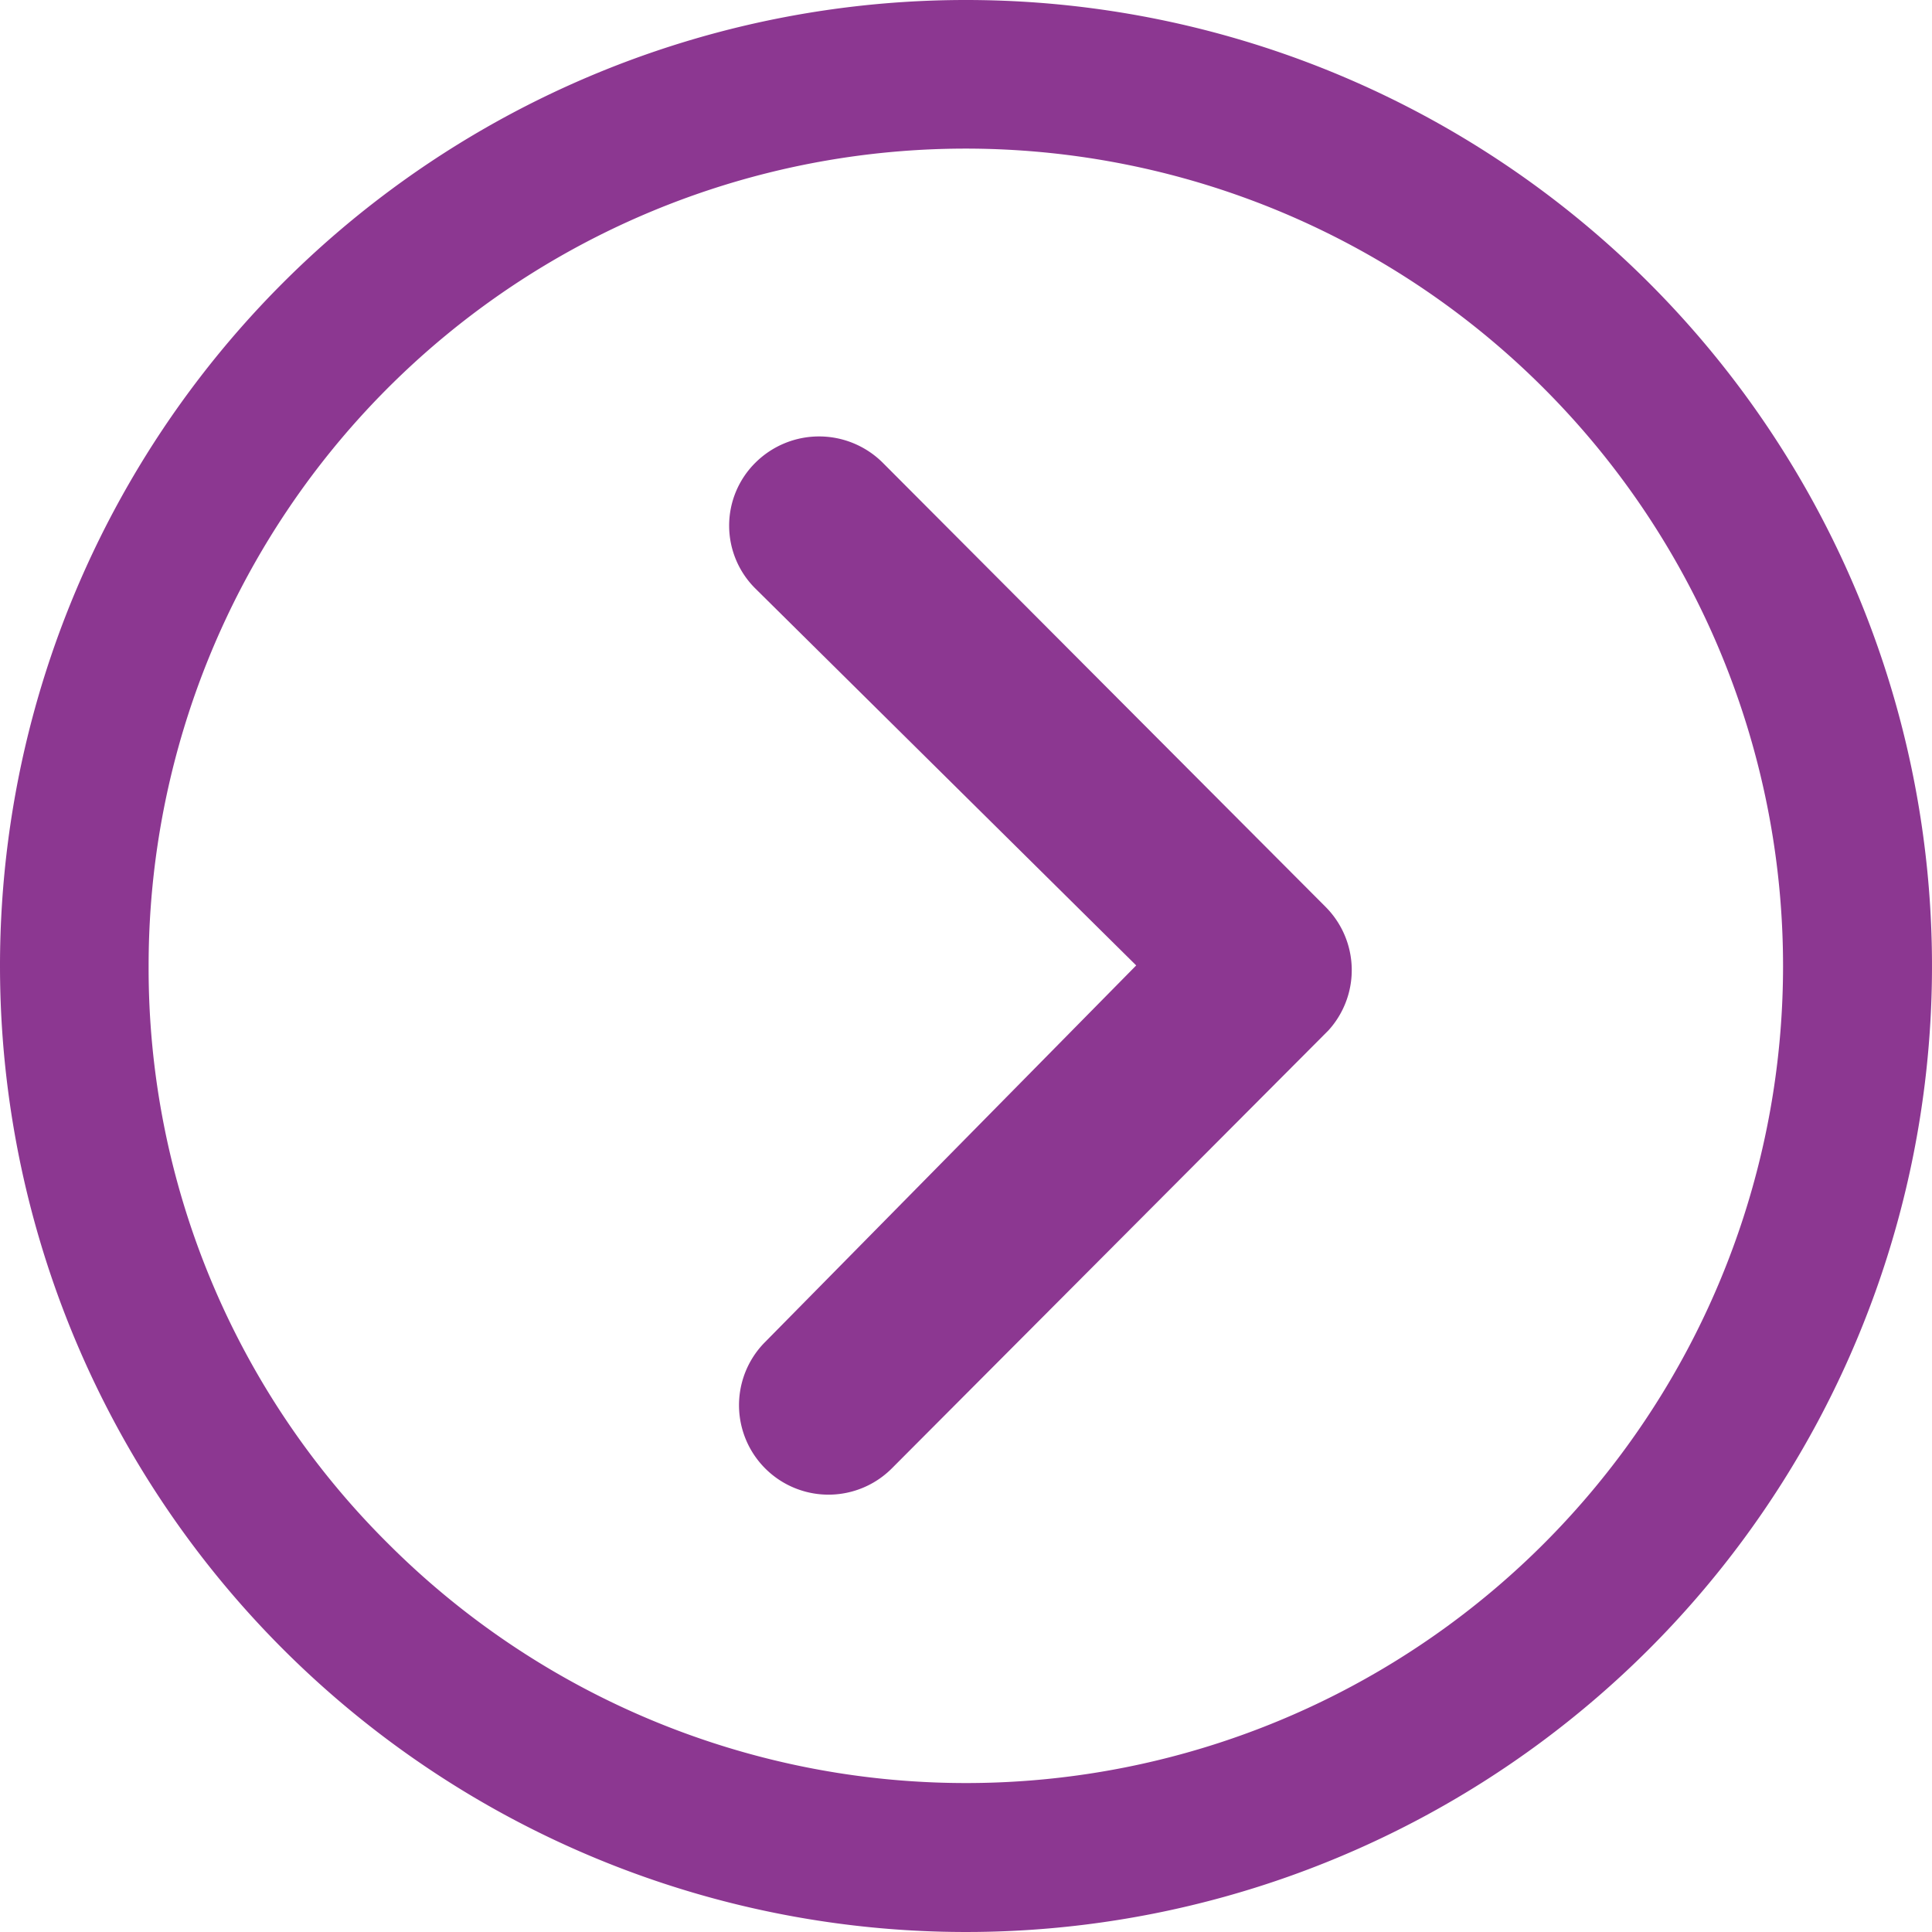
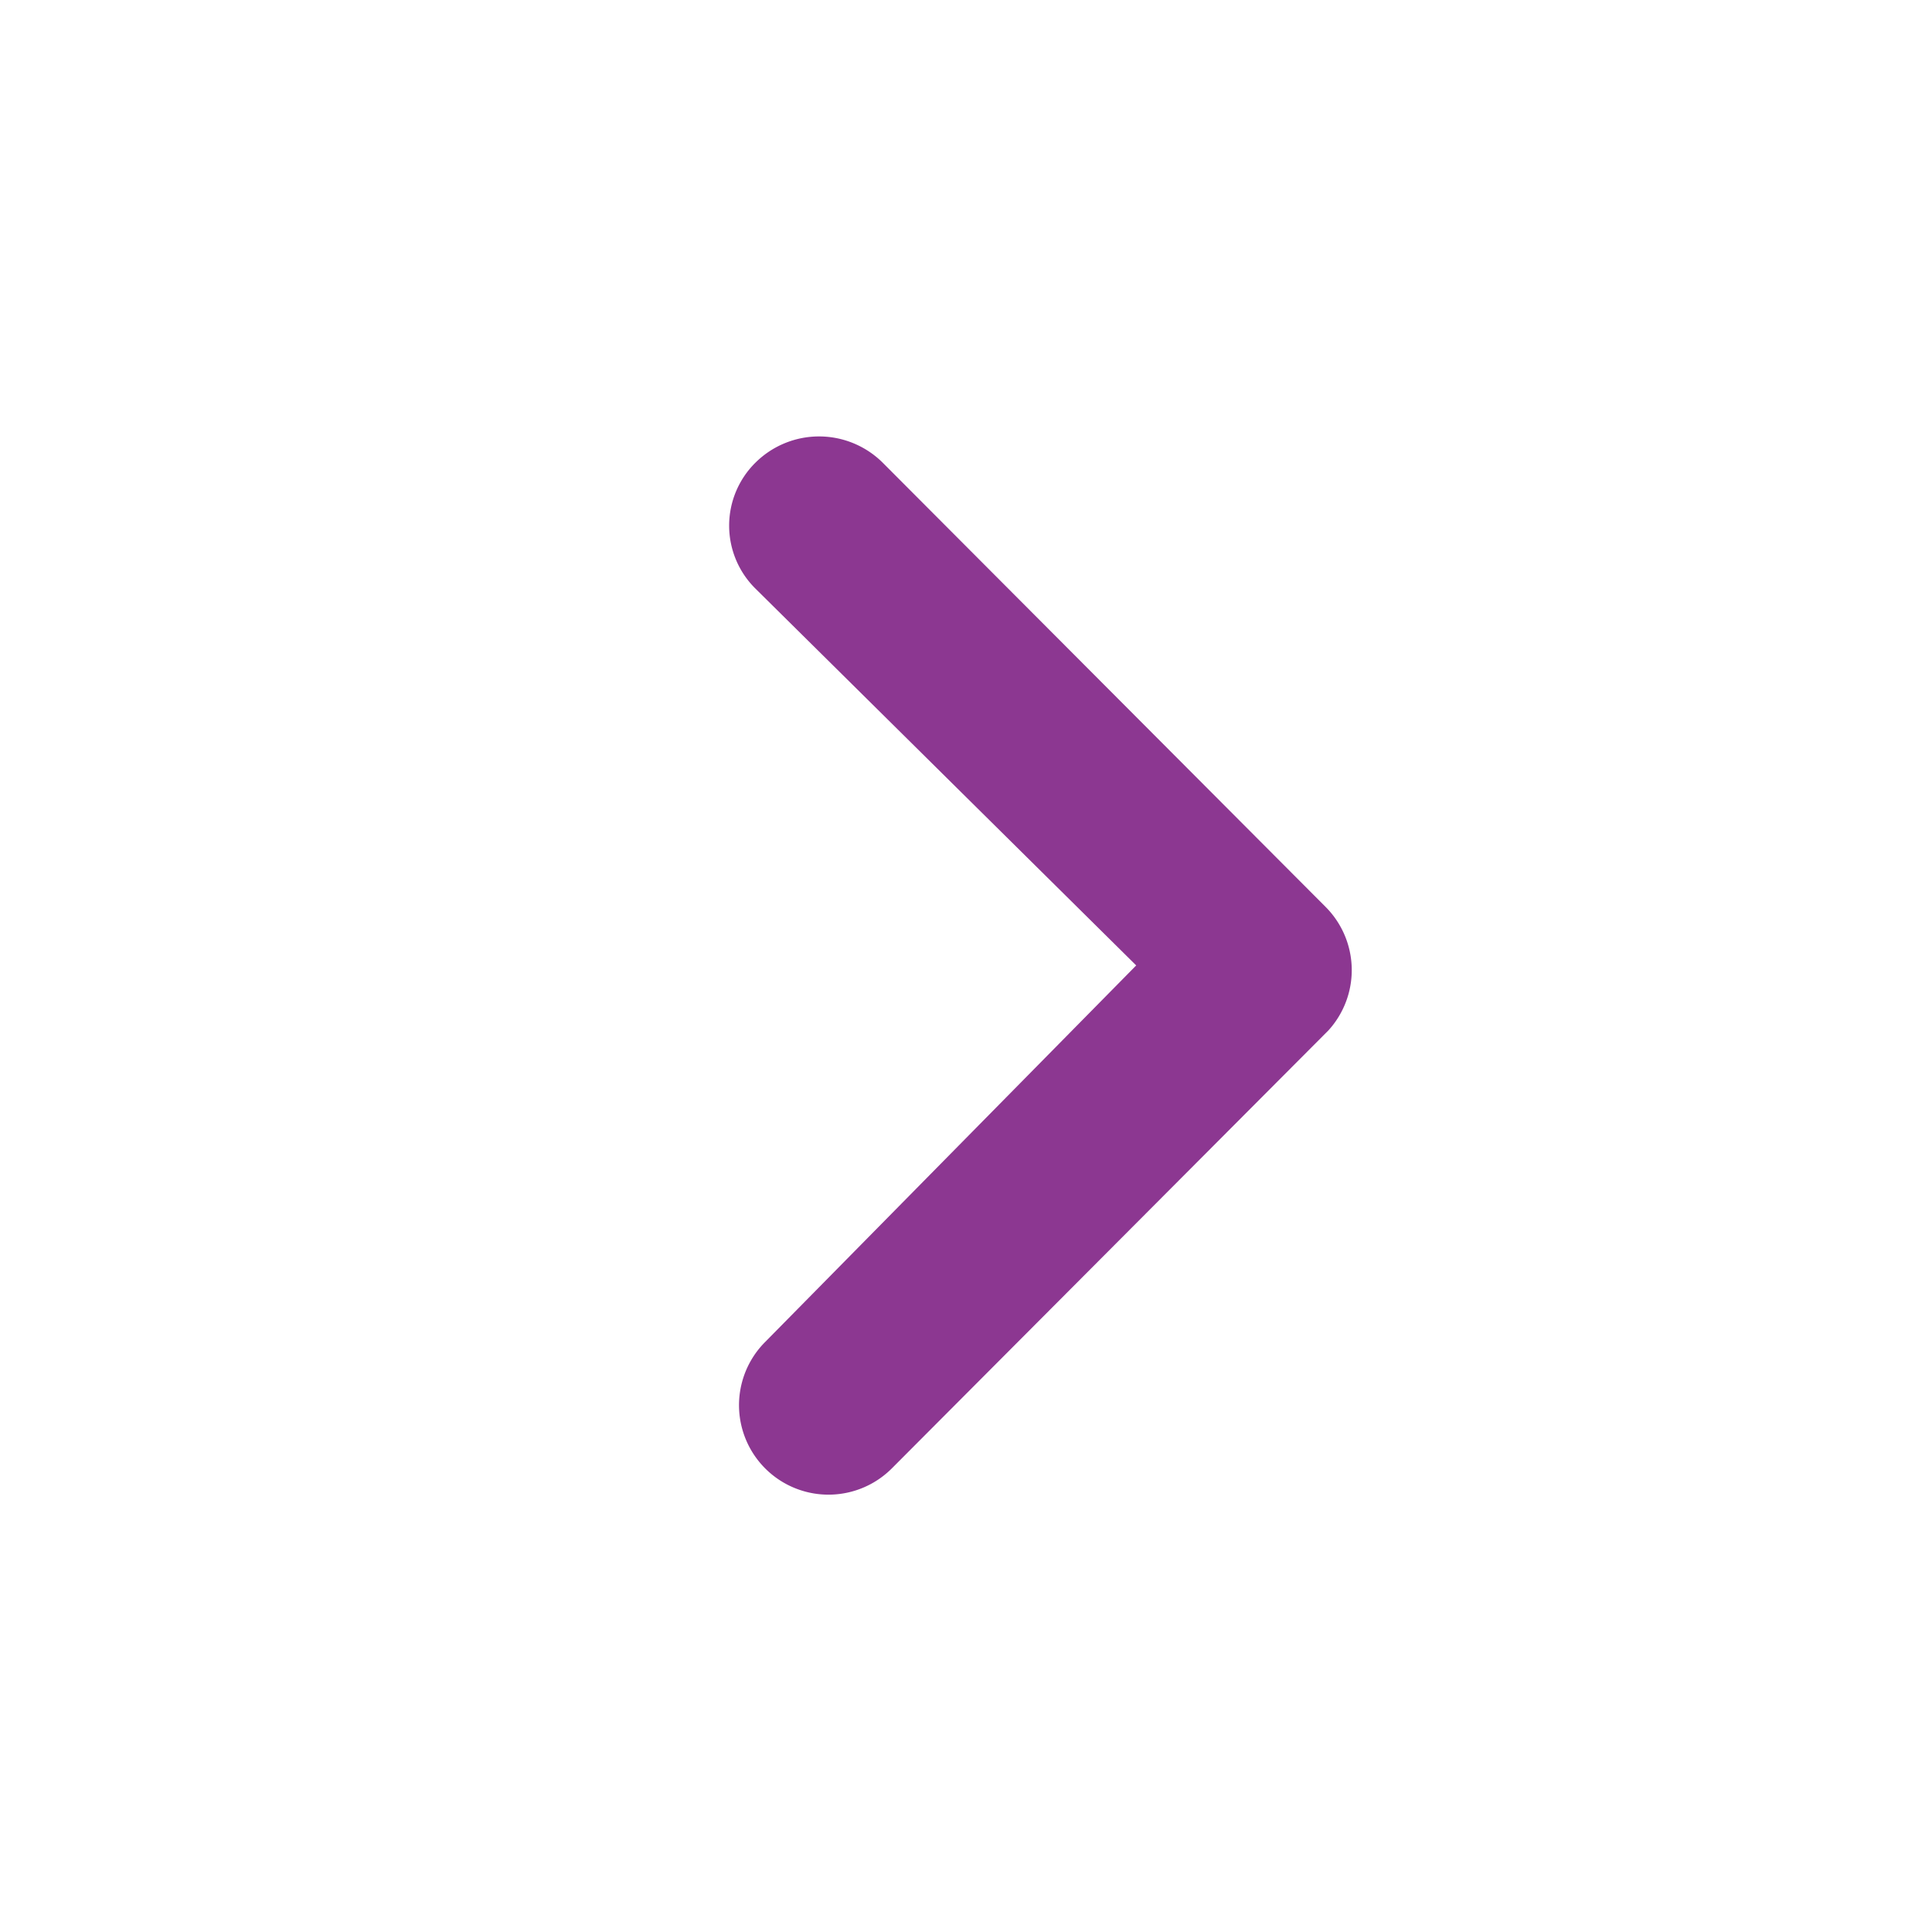
<svg xmlns="http://www.w3.org/2000/svg" width="23.542" height="23.542" viewBox="0 0 23.542 23.542">
  <defs>
    <style>.a{fill:#8c3791;}</style>
  </defs>
  <g transform="translate(-3.375 -3.375)">
-     <path class="a" d="M14.737,10.3a1.1,1.1,0,0,1,1.545,0l5.4,5.416a1.091,1.091,0,0,1,.034,1.505l-5.319,5.336a1.09,1.09,0,1,1-1.545-1.539l4.522-4.589L14.737,11.84A1.079,1.079,0,0,1,14.737,10.3Z" transform="translate(-2.154 -1.29)" />
-     <path class="a" d="M3.375,15.146A11.771,11.771,0,1,0,15.146,3.375,11.769,11.769,0,0,0,3.375,15.146Zm1.811,0a9.956,9.956,0,0,1,17-7.04,9.956,9.956,0,1,1-14.08,14.08A9.874,9.874,0,0,1,5.186,15.146Z" />
+     <path class="a" d="M14.737,10.3a1.1,1.1,0,0,1,1.545,0l5.4,5.416a1.091,1.091,0,0,1,.034,1.505l-5.319,5.336a1.09,1.09,0,1,1-1.545-1.539l4.522-4.589L14.737,11.84A1.079,1.079,0,0,1,14.737,10.3" transform="translate(-2.154 -1.29)" />
  </g>
</svg>